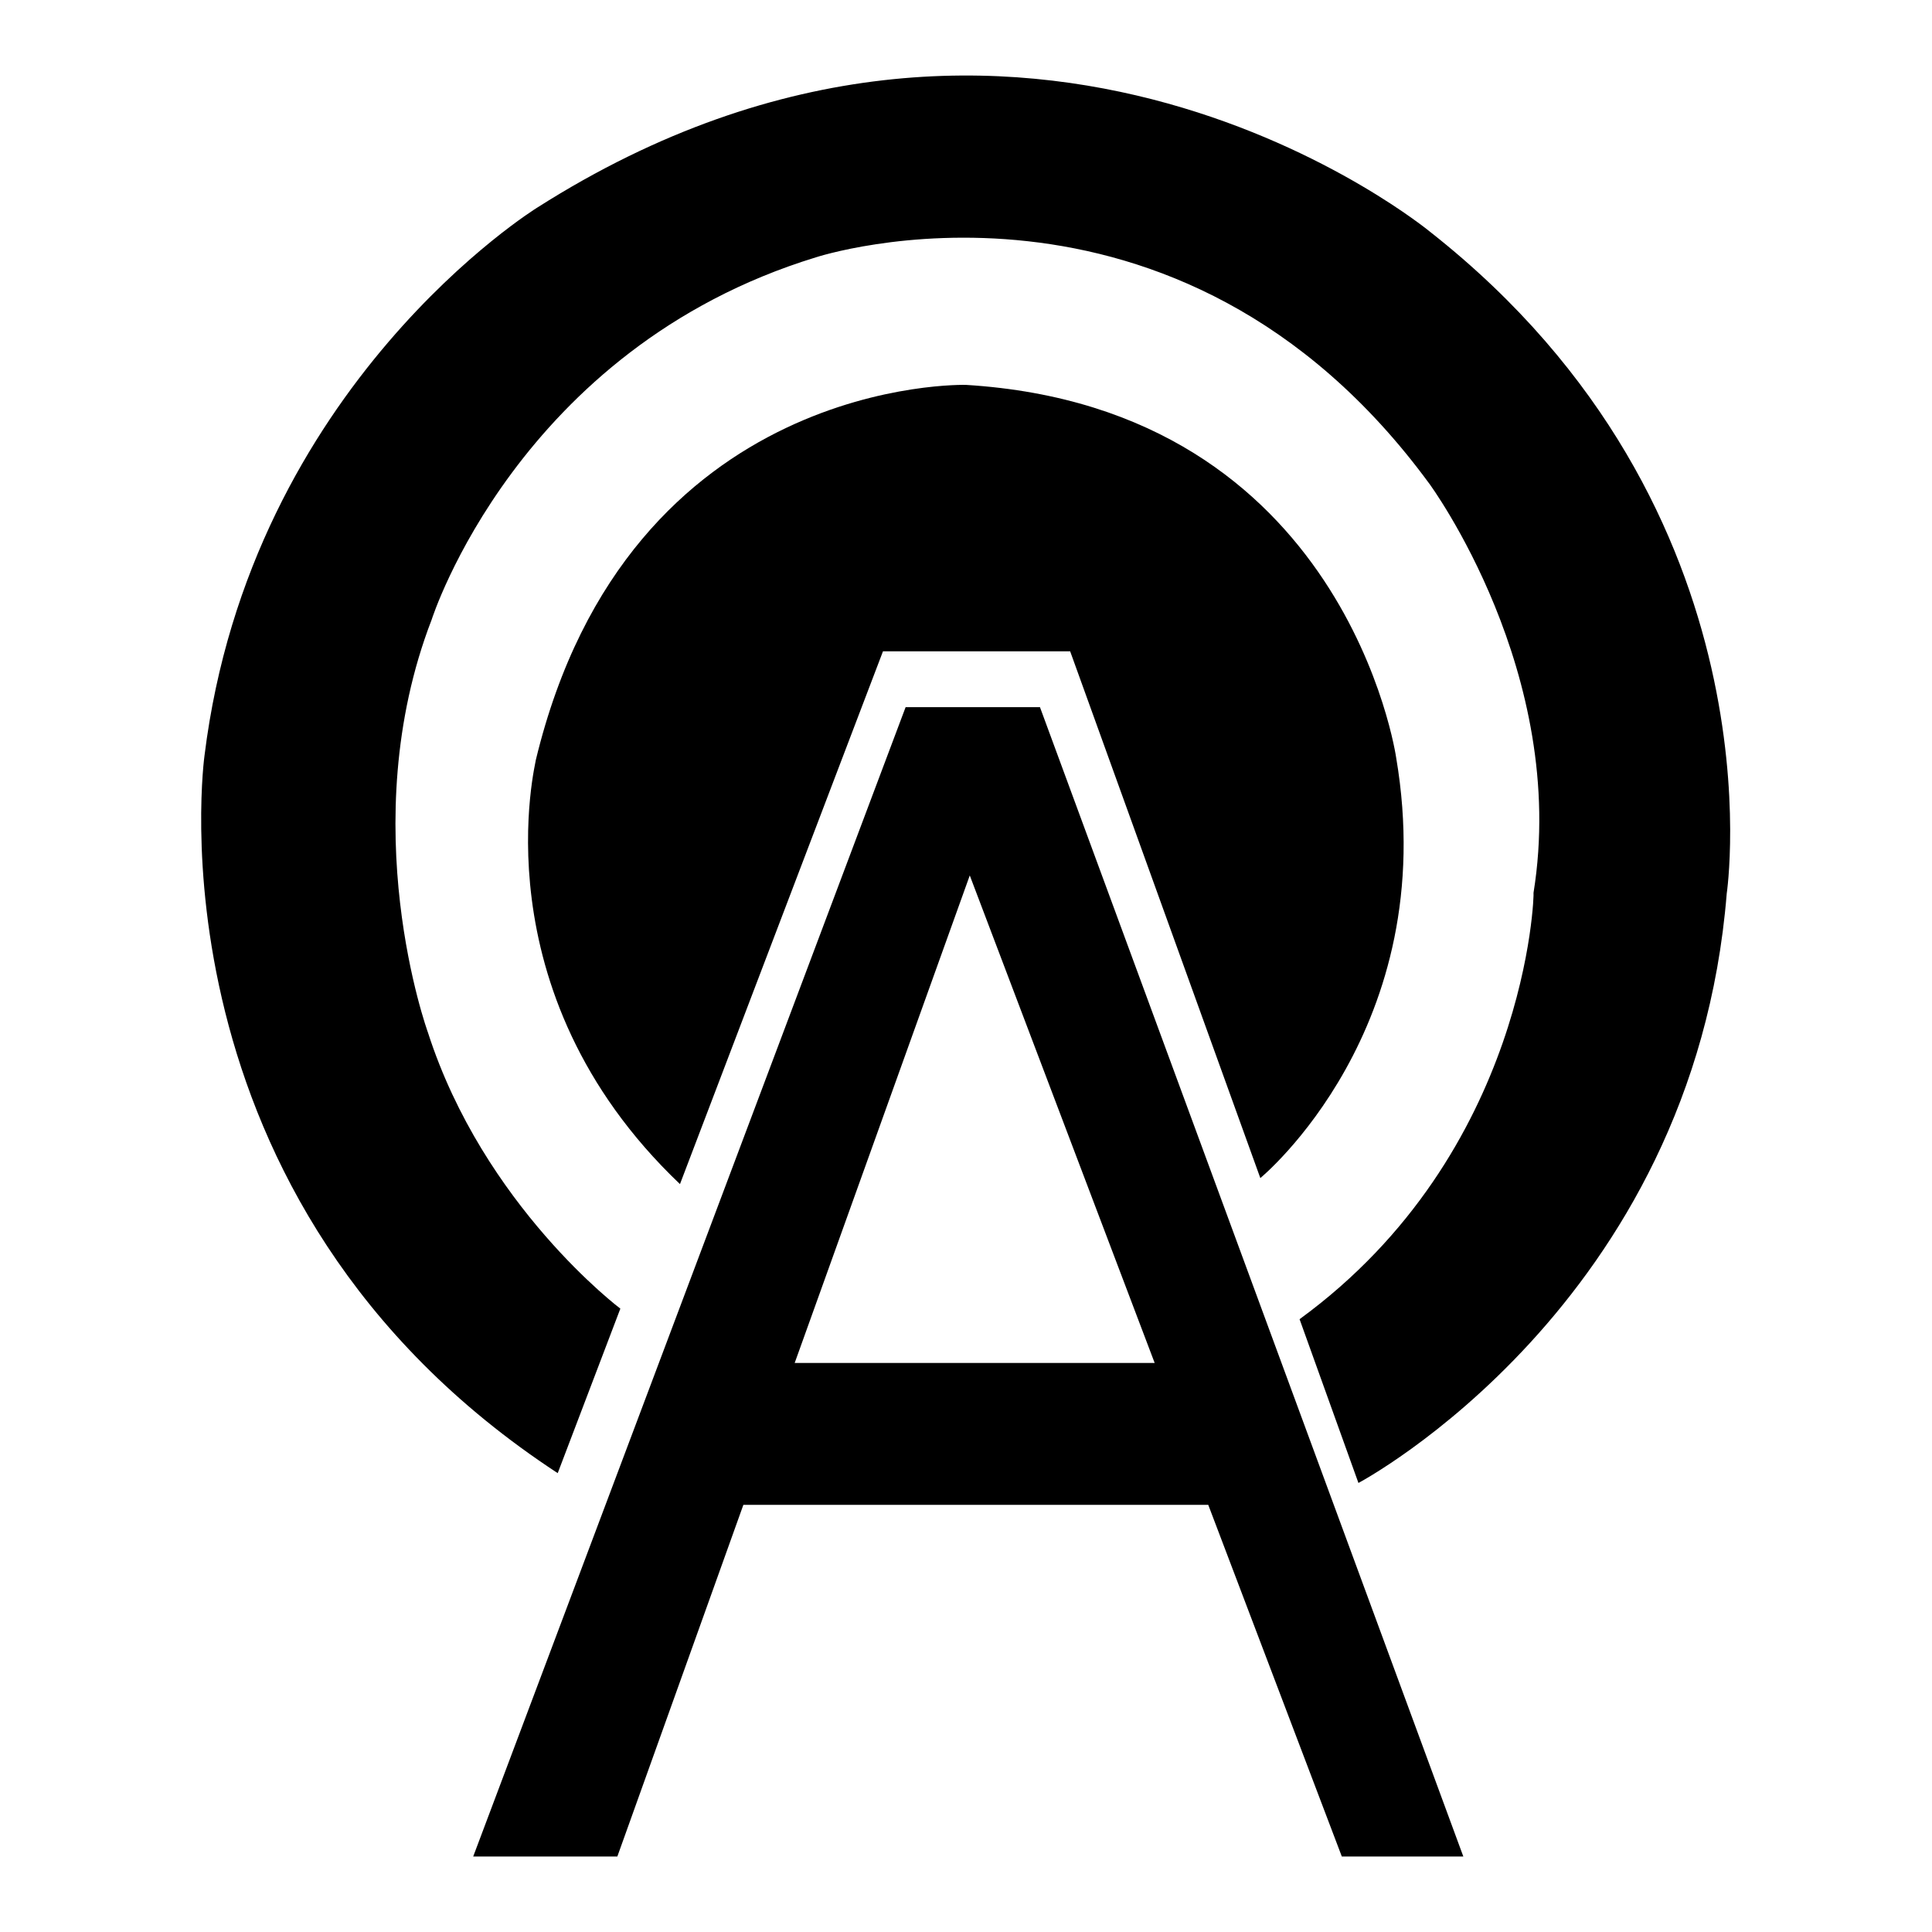
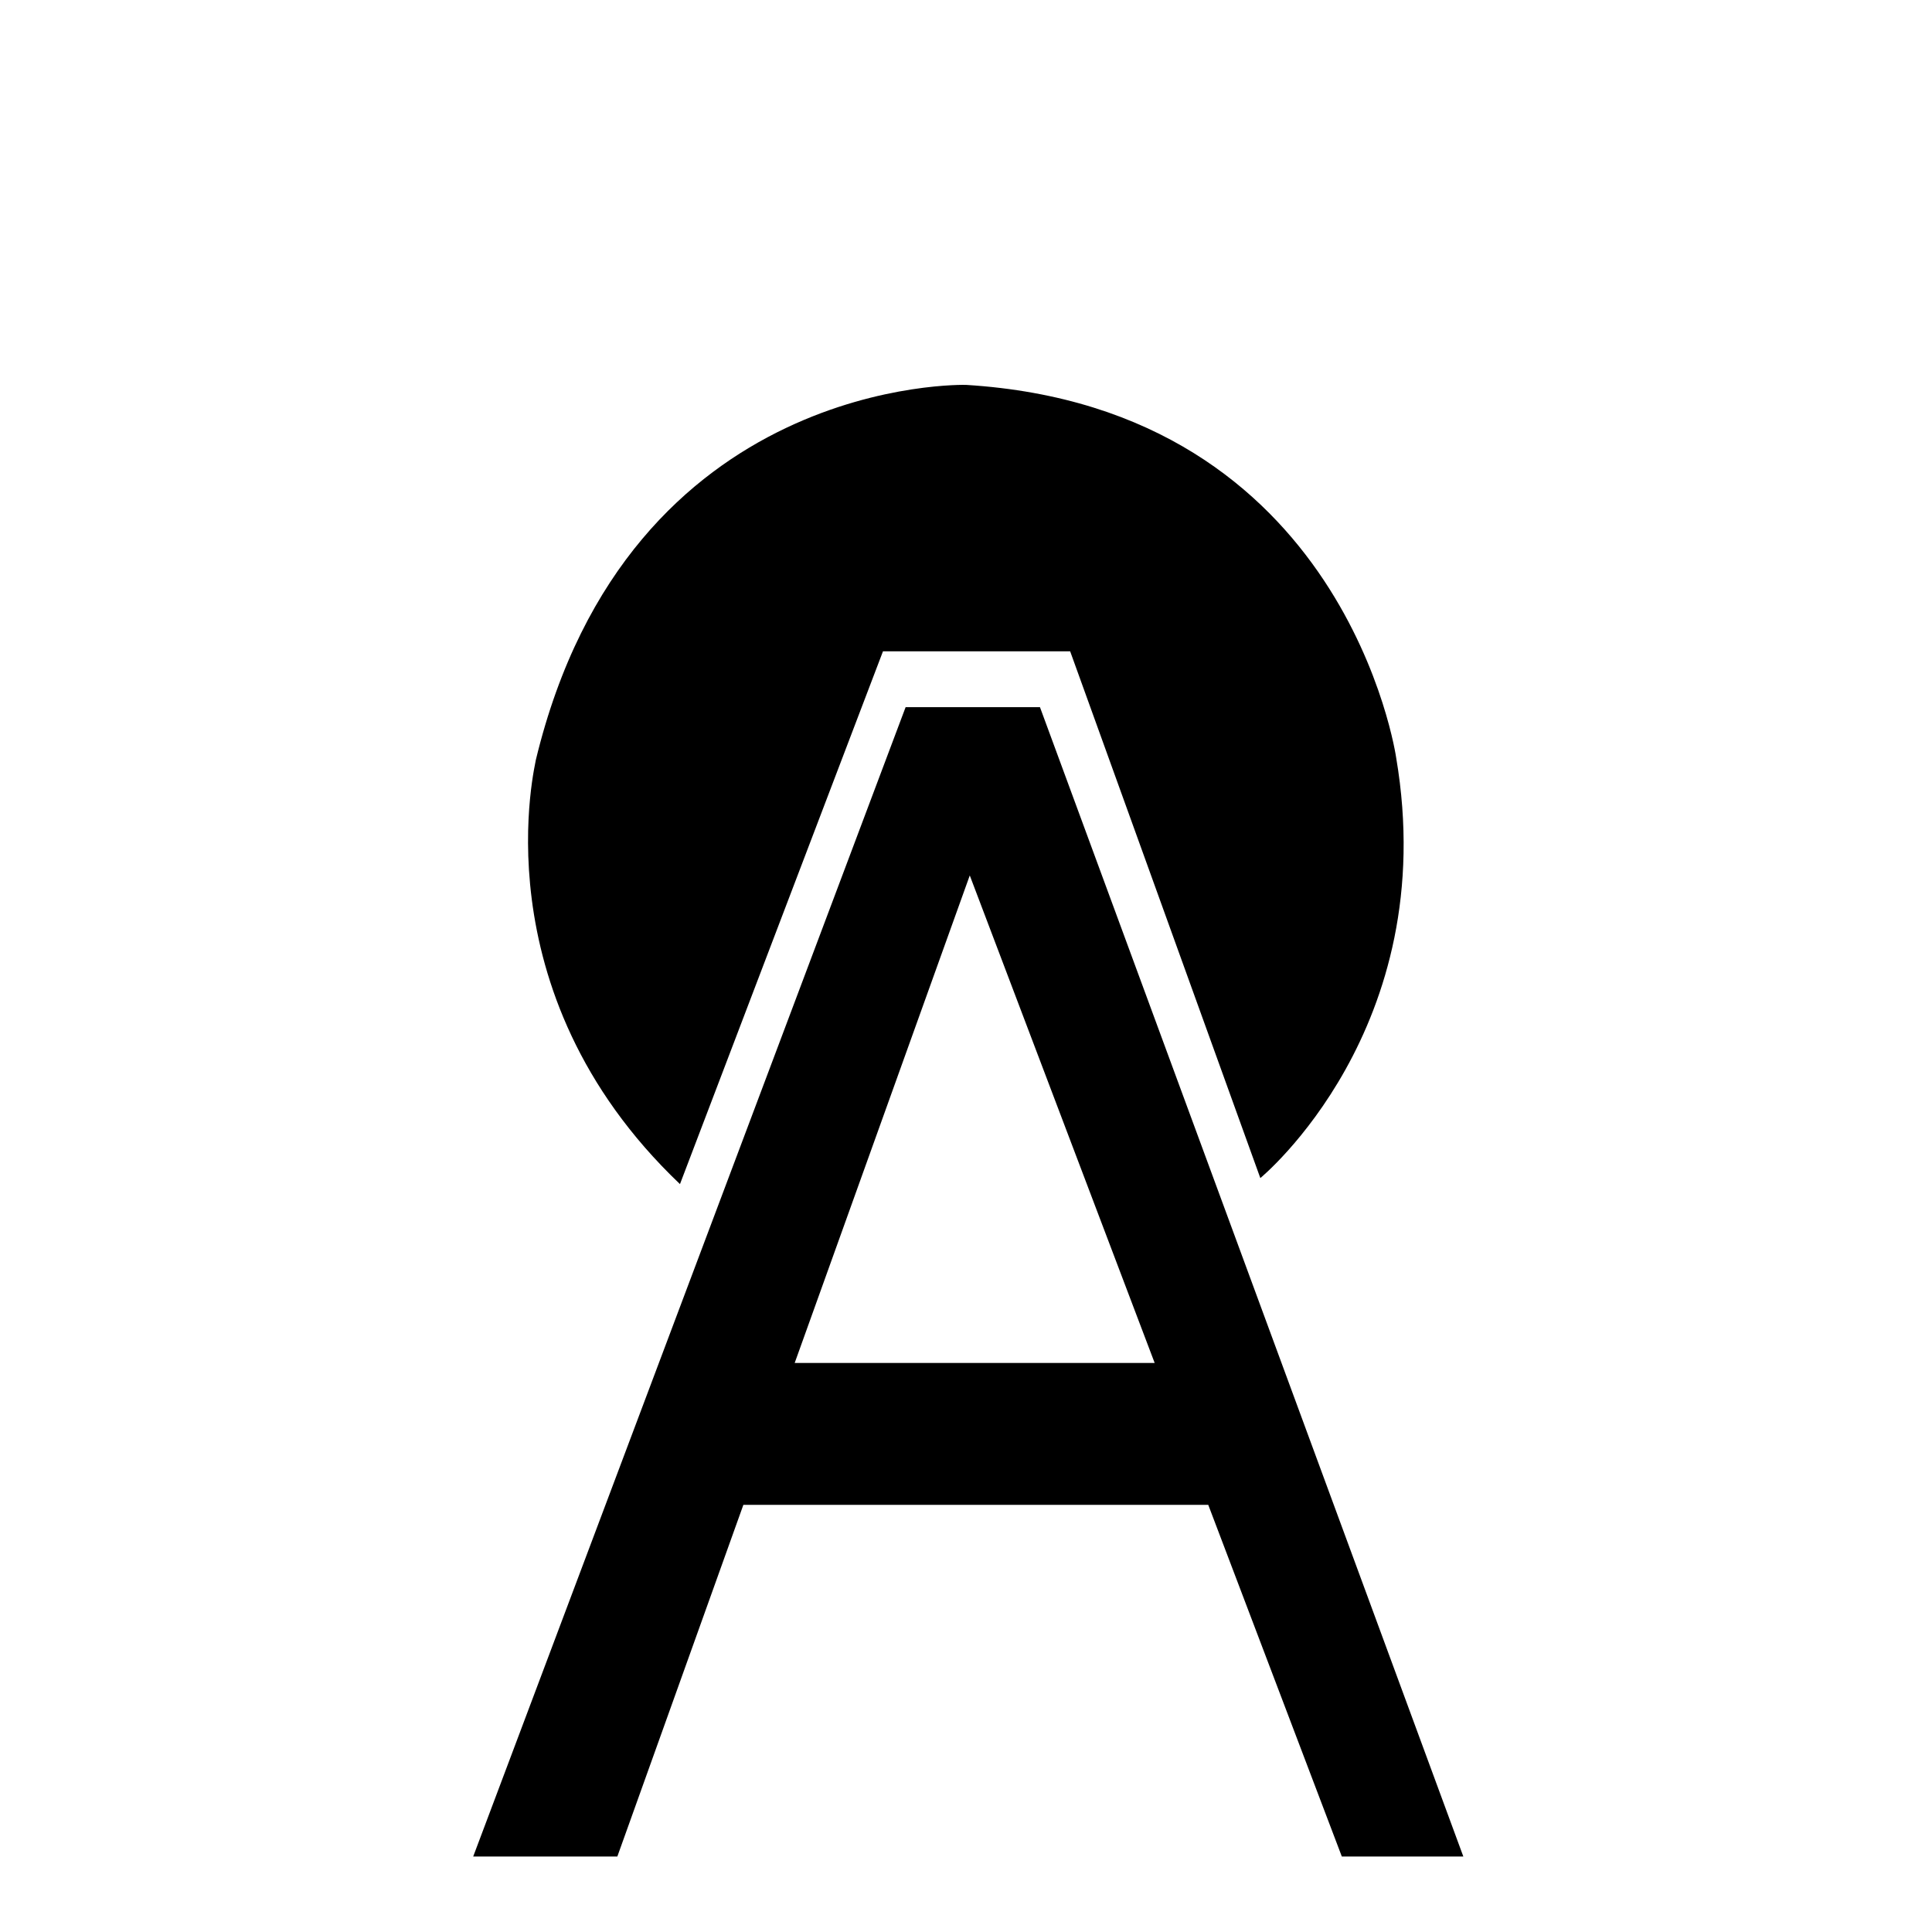
<svg xmlns="http://www.w3.org/2000/svg" version="1.1" x="0px" y="0px" viewBox="0 0 256 256" enable-background="new 0 0 256 256" xml:space="preserve">
  <g>
    <g>
-       <path fill="#000000" d="M172.2,174.8l7.8,21.7c0,0,44.4-23.5,48.8-78.1c0,0,7.6-50.7-39.2-87.6c0,0-53.6-44.5-118.4-3.3c0,0-38,23.4-44.1,72.6c0,0-8.3,59,46.8,95.1l8.3-21.8c0,0-18.1-13.6-25.5-36.6c0,0-10-27.5,0.5-54.7c0,0,11.4-35.9,50.9-48c0,0,47.8-15.7,81.3,30c0,0,18.5,25.1,13.8,54.2C203.3,118.2,202.5,152.7,172.2,174.8z" />
      <path fill="#000000" d="M90.1,156.9L117,86.3h24.8l25.2,69.8c0,0,24.1-19.8,18-55.7c0,0-6.6-46.3-57-49.4c0,0-44.7-1.3-57,49.7C71.1,100.7,63.1,131.2,90.1,156.9z" />
      <path fill="#000000" d="M177.8,246h16.1L137.8,93.7h-17.8L62.7,246h19.1l16.7-46.6h61.6L177.8,246z M105.3,180.6l23.2-64.6l24.5,64.6H105.3z" />
    </g>
  </g>
</svg>